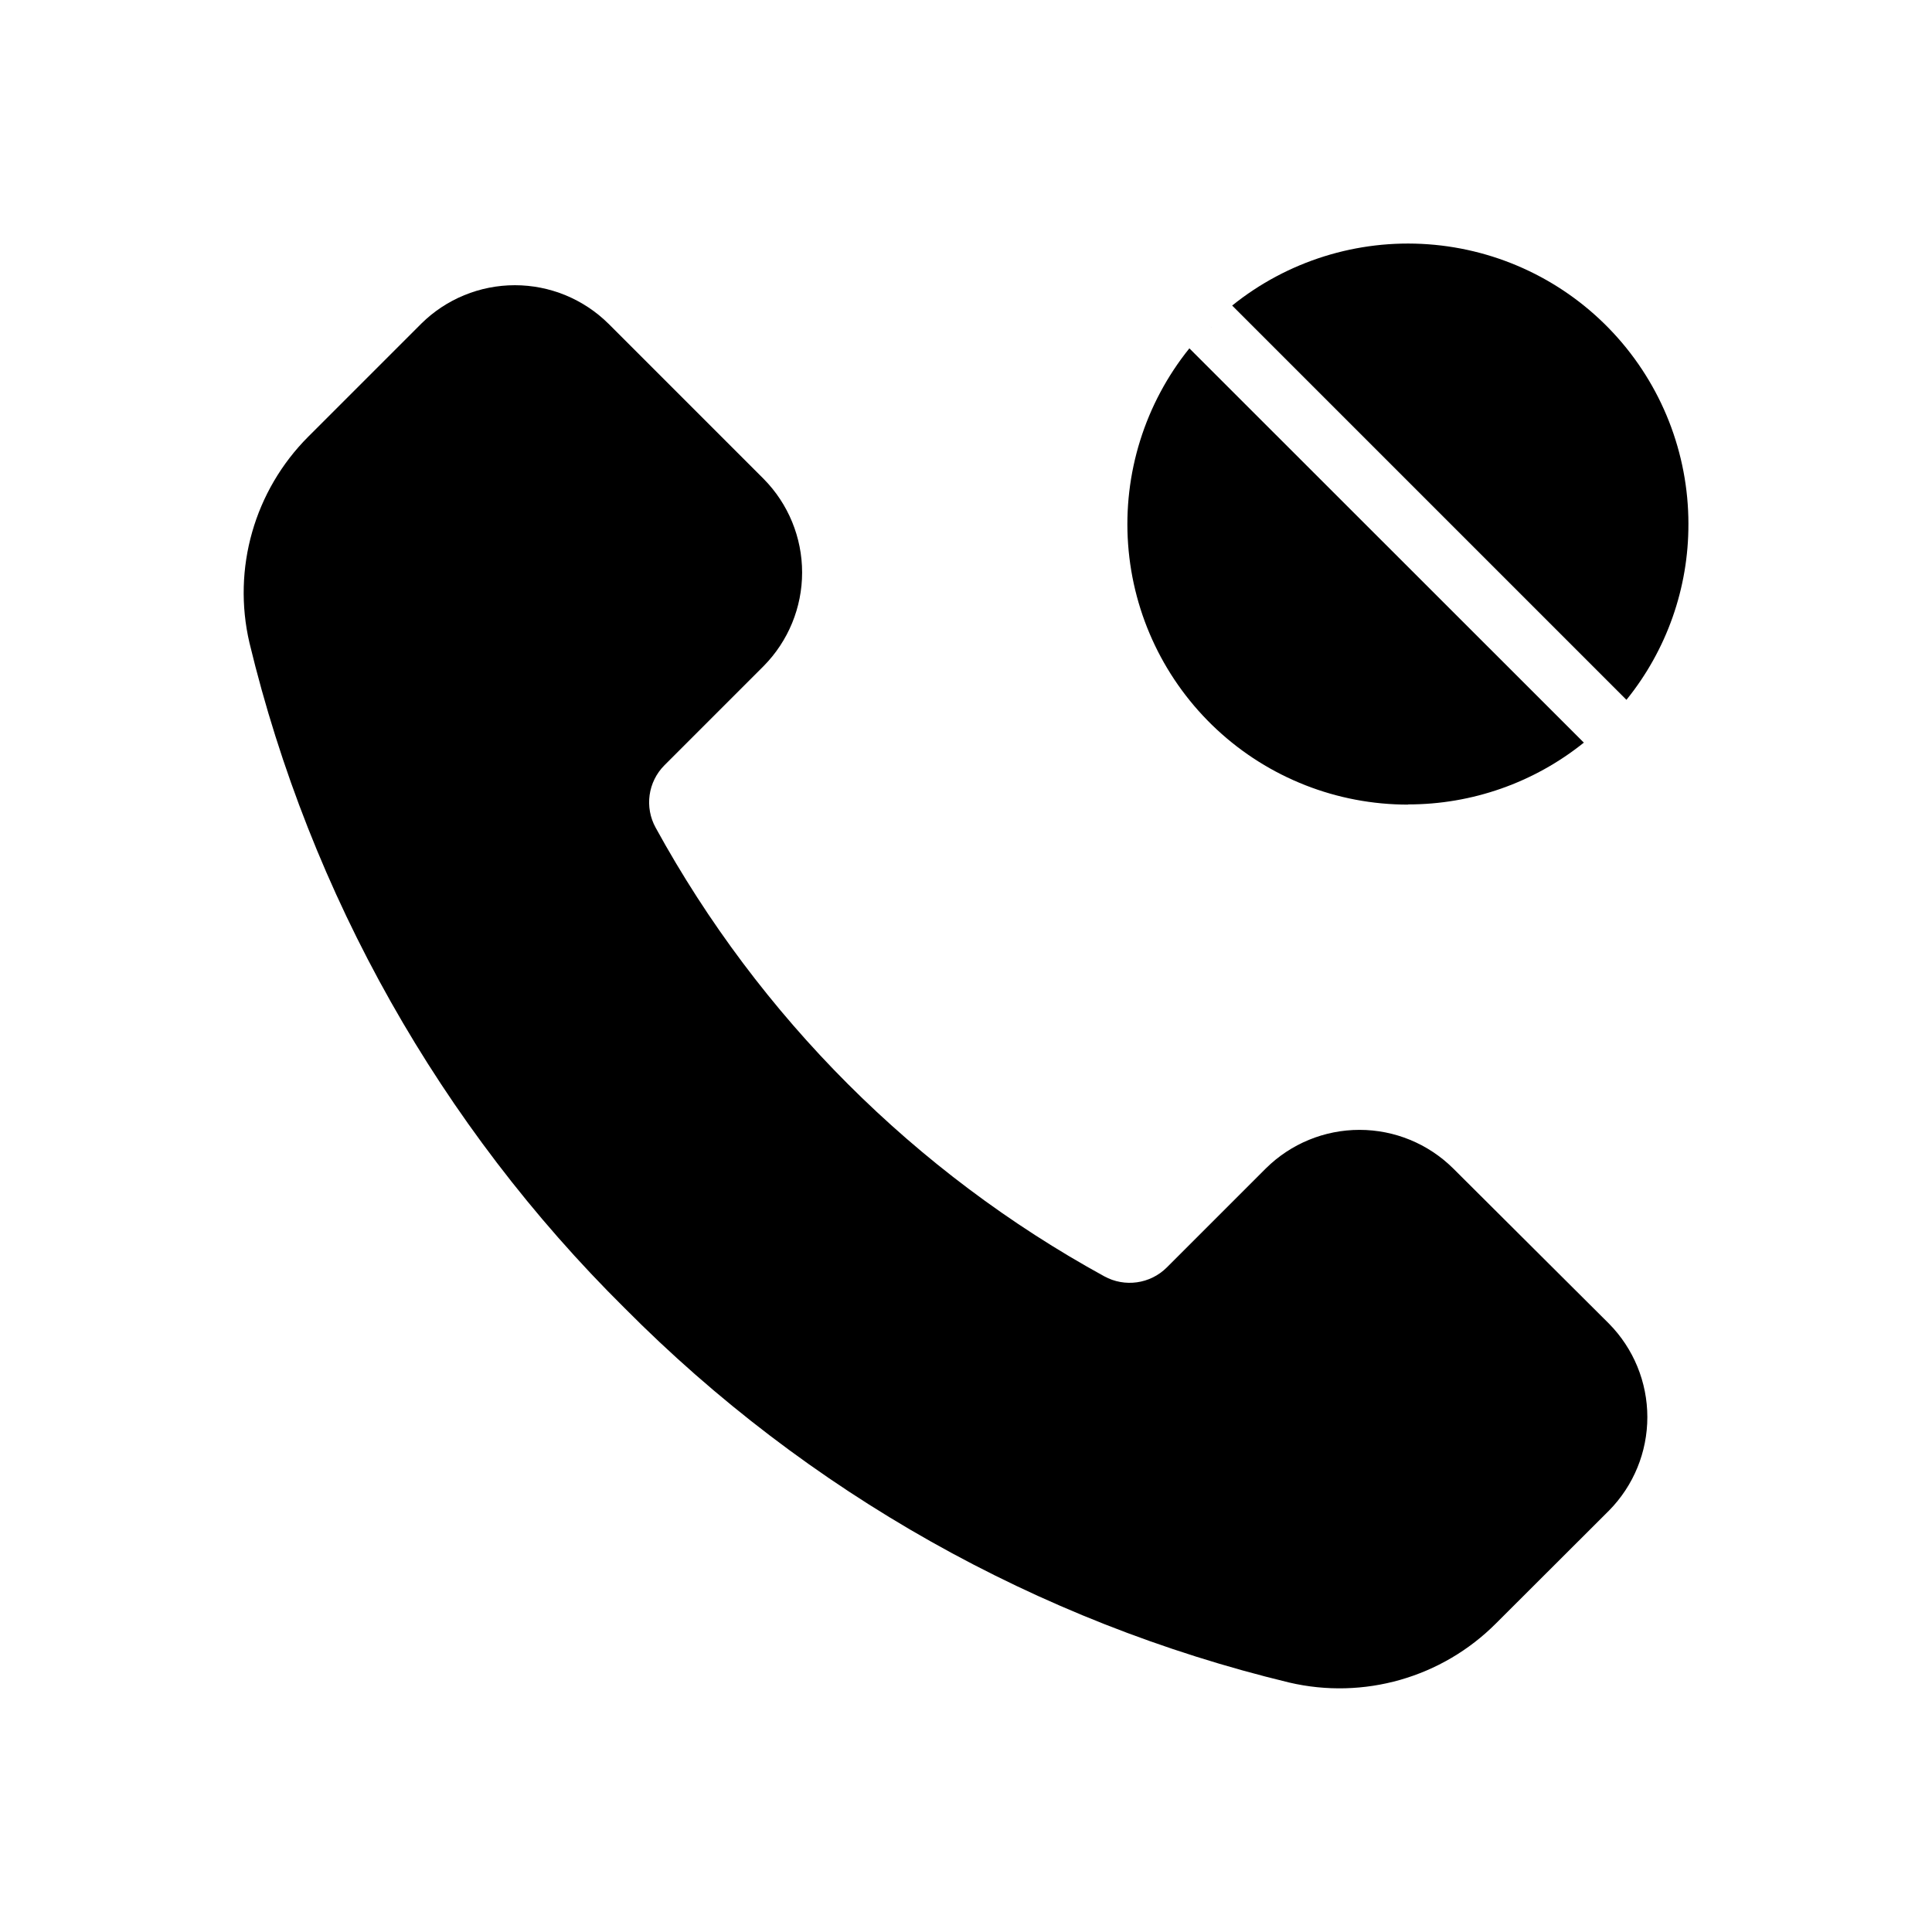
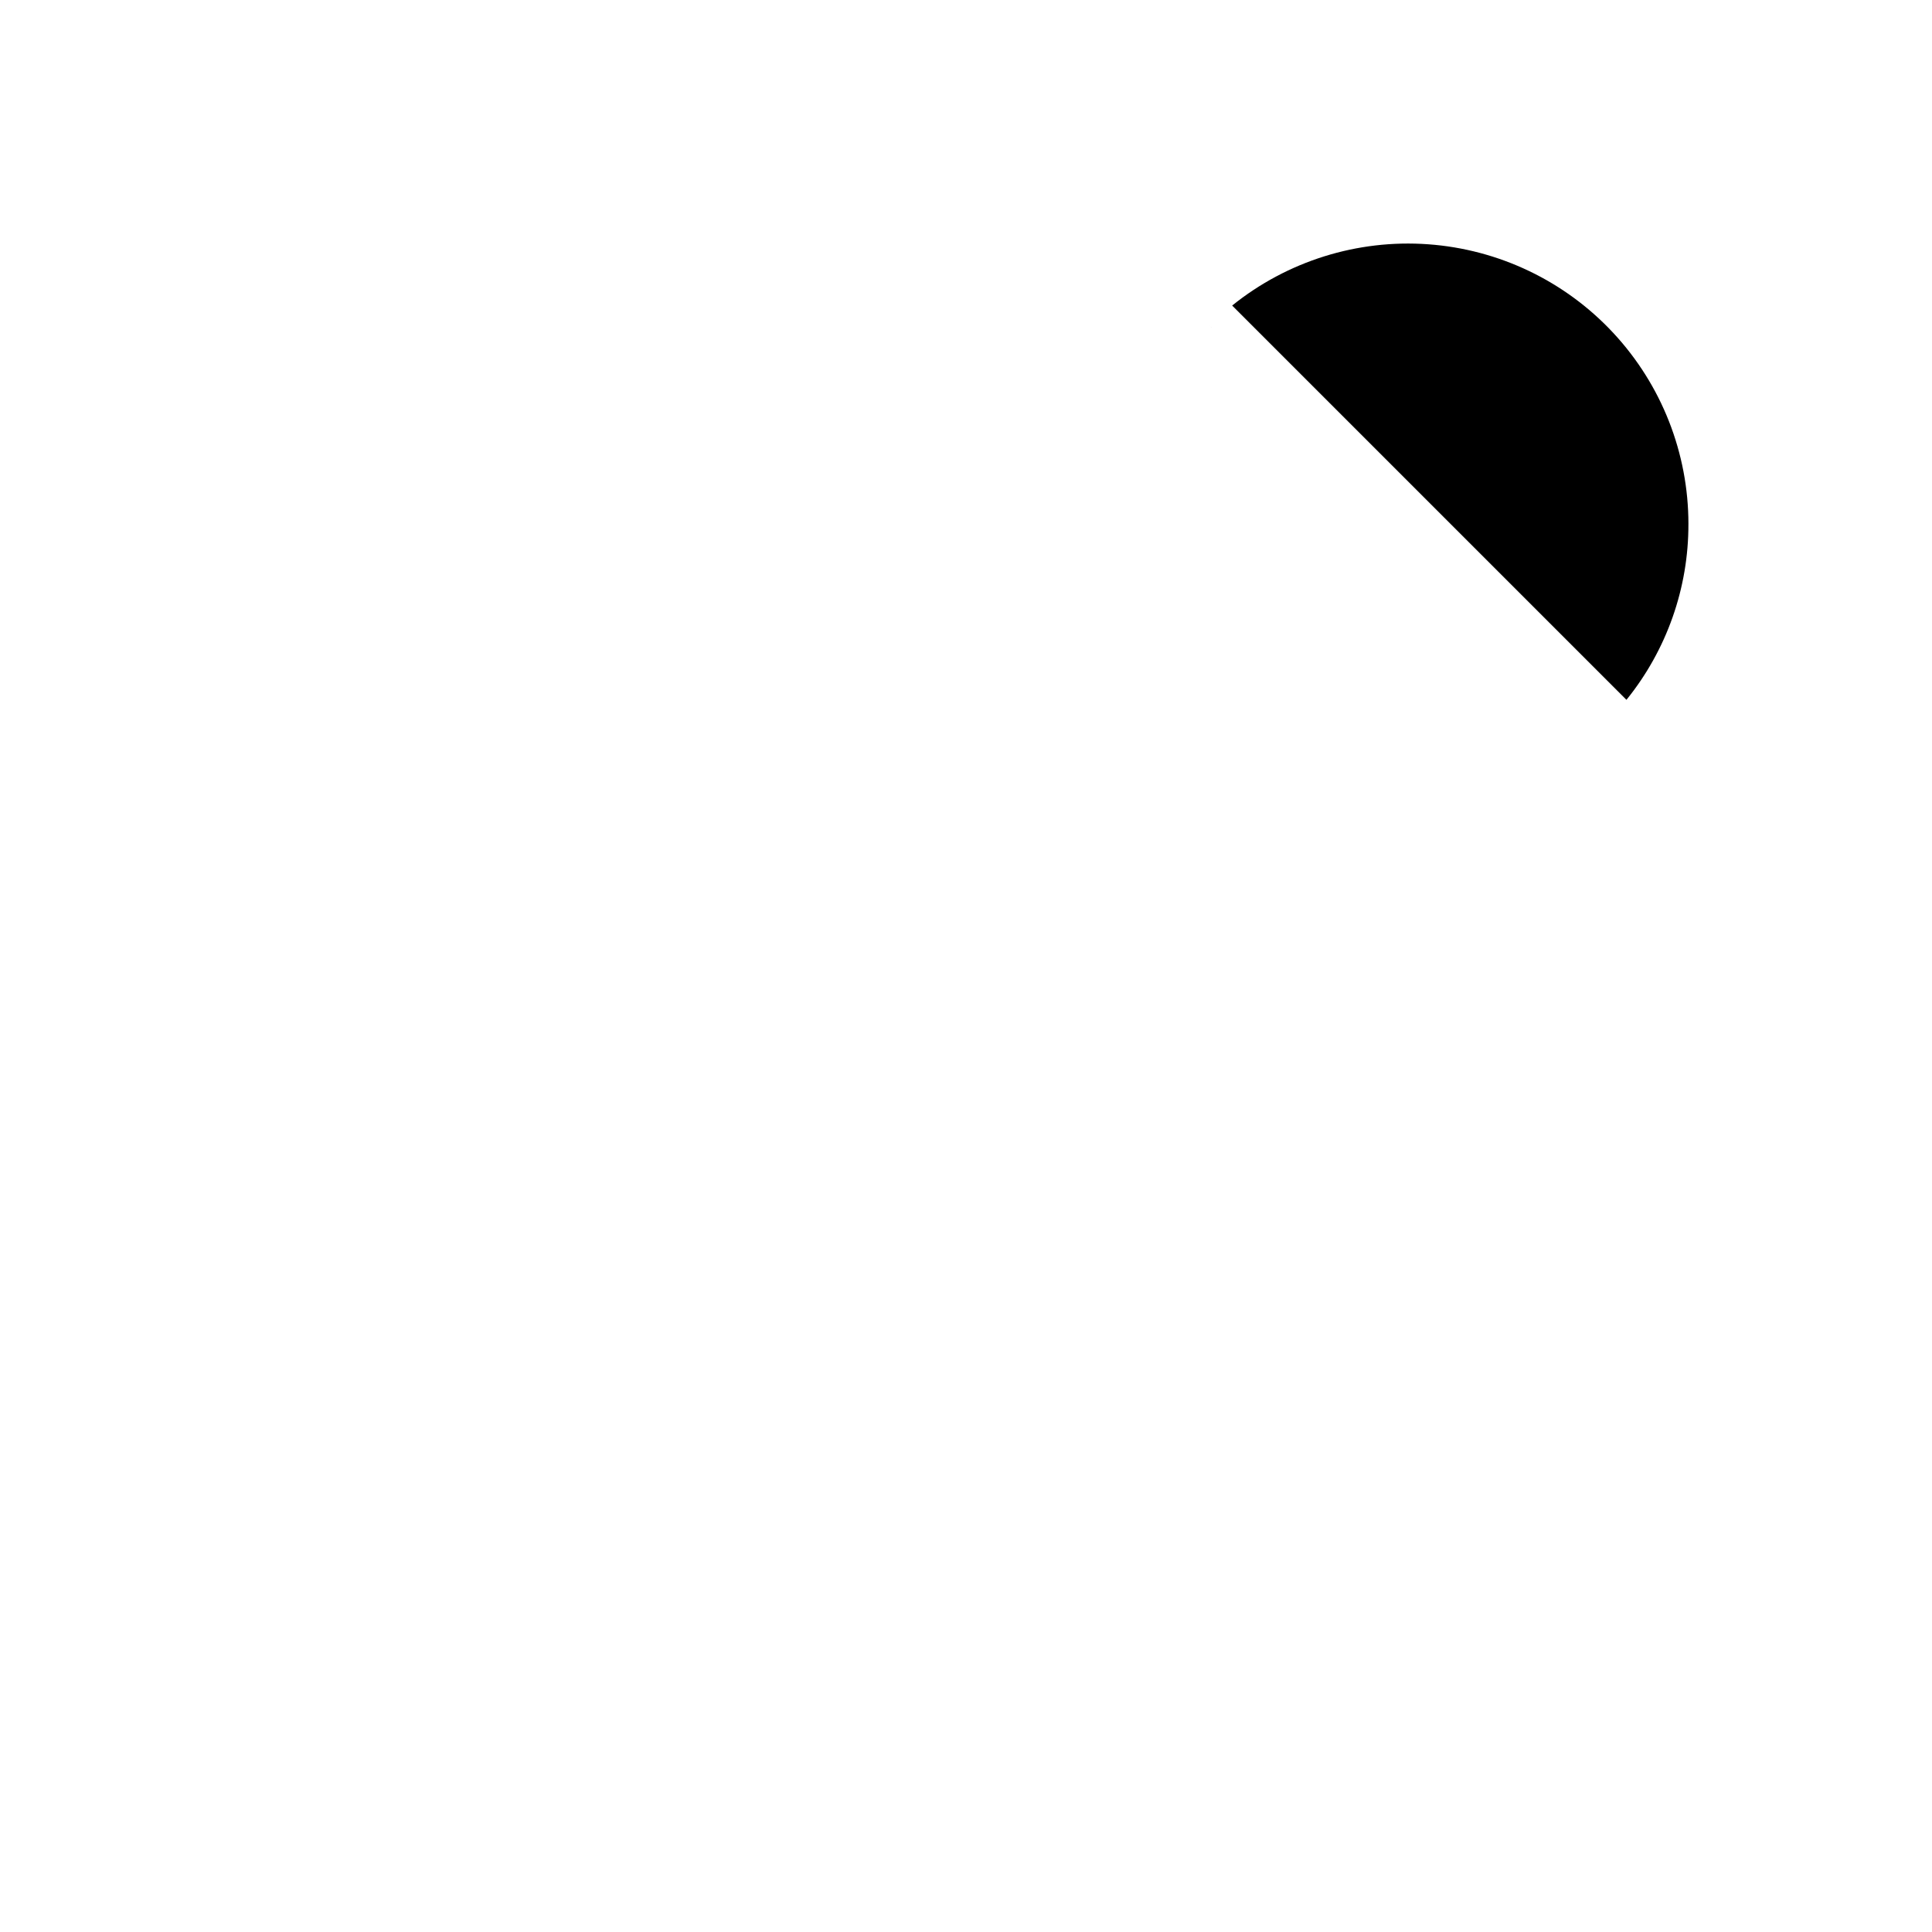
<svg xmlns="http://www.w3.org/2000/svg" fill="#000000" width="800px" height="800px" version="1.1" viewBox="144 144 512 512">
  <g>
-     <path d="m517.13 357.18c16.949 0.02 33.395-5.758 46.605-16.375l-104.54-104.49c-11.785 14.637-17.586 33.199-16.234 51.941 1.352 18.746 9.754 36.281 23.516 49.082 13.762 12.797 31.863 19.902 50.656 19.891z" />
    <path d="m591.45 282.86c0-18.789-7.113-36.879-19.914-50.633-12.797-13.754-30.332-22.148-49.07-23.492-18.742-1.348-37.293 4.453-51.93 16.238l104.49 104.49c10.668-13.184 16.469-29.641 16.422-46.602z" />
-     <path d="m529.07 453.61c-6.602-6.523-15.508-10.184-24.789-10.184-9.277 0-18.184 3.66-24.785 10.184l-26.301 26.301v-0.004c-4.394 4.367-11.148 5.312-16.574 2.316-50.125-27.488-91.359-68.719-118.85-118.85-3.012-5.422-2.066-12.184 2.316-16.574l26.301-26.301c6.519-6.602 10.18-15.508 10.18-24.785 0-9.281-3.66-18.188-10.18-24.789l-41.16-41.16h-0.004c-6.602-6.523-15.508-10.18-24.785-10.18-9.281 0-18.188 3.656-24.789 10.18l-29.926 29.926c-14.305 14.297-20.211 34.969-15.617 54.664 16.121 66.875 50.562 127.94 99.453 176.33 48.363 48.75 109.32 83.094 176.08 99.199 19.754 4.629 40.492-1.301 54.816-15.668l29.926-29.875c6.523-6.602 10.18-15.508 10.18-24.789 0-9.277-3.656-18.184-10.18-24.785z" />
    <path d="m464.69 230.42 0.555 0.602-0.605-0.652z" />
  </g>
</svg>